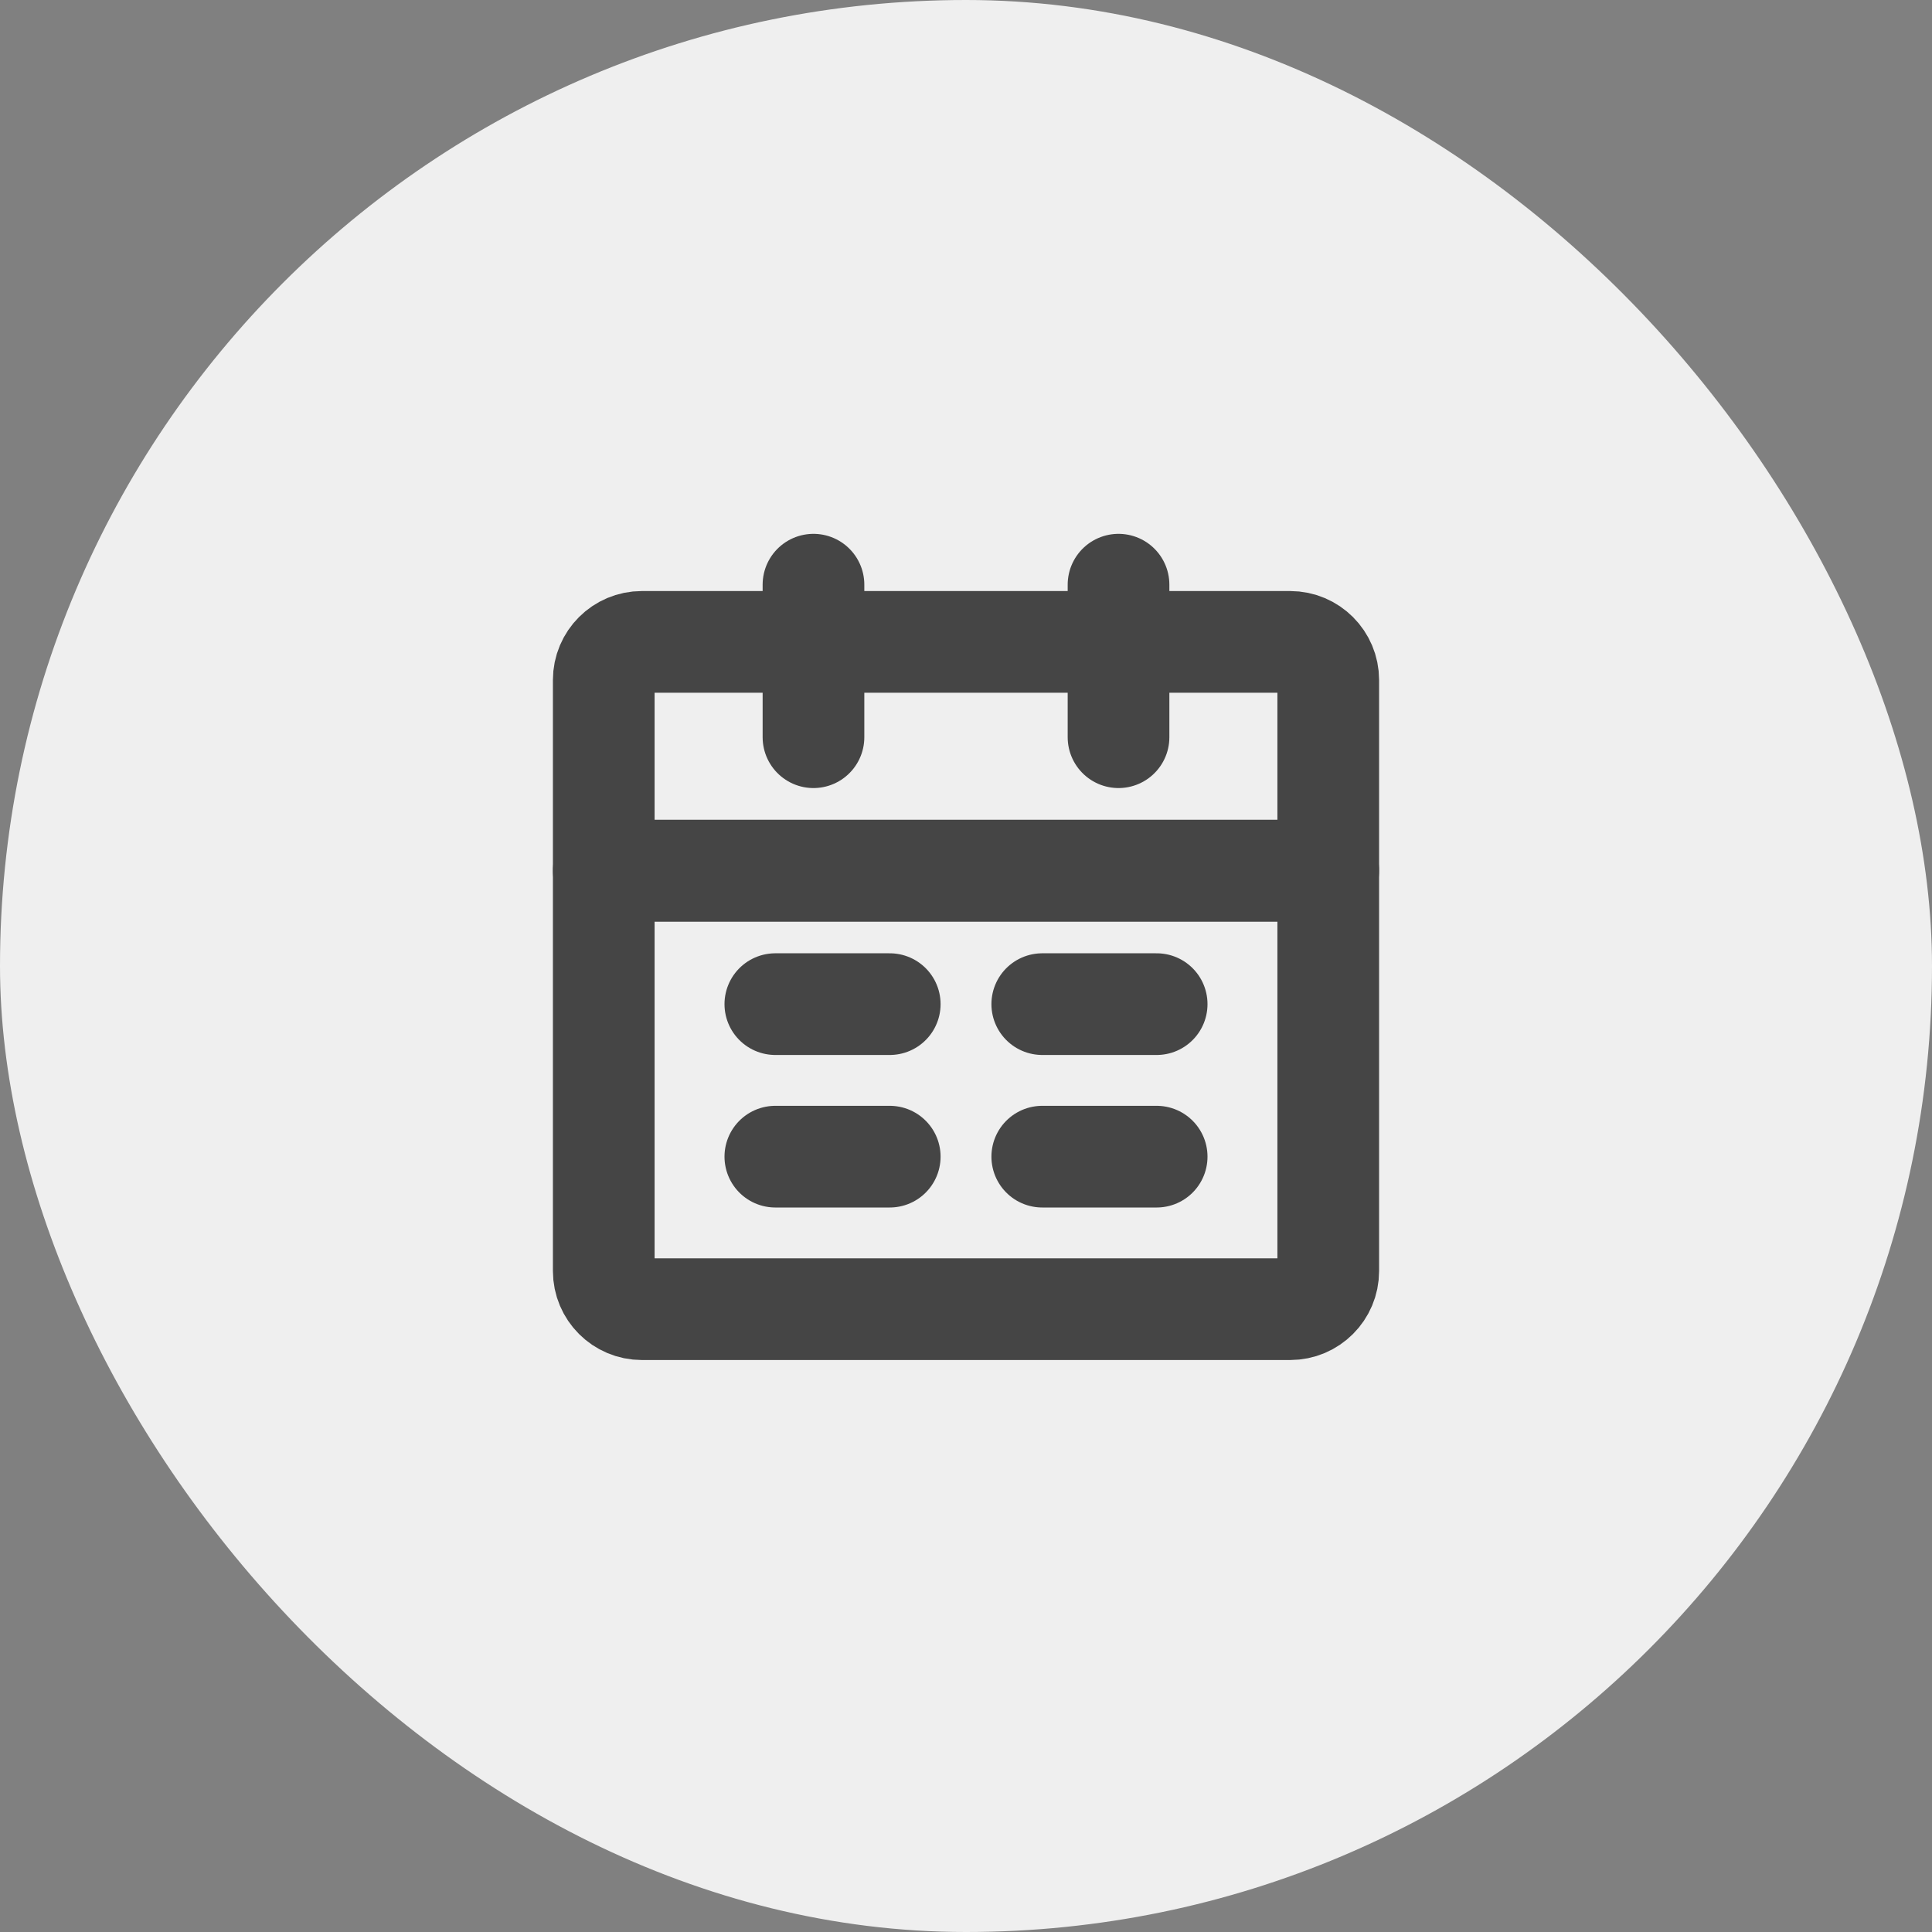
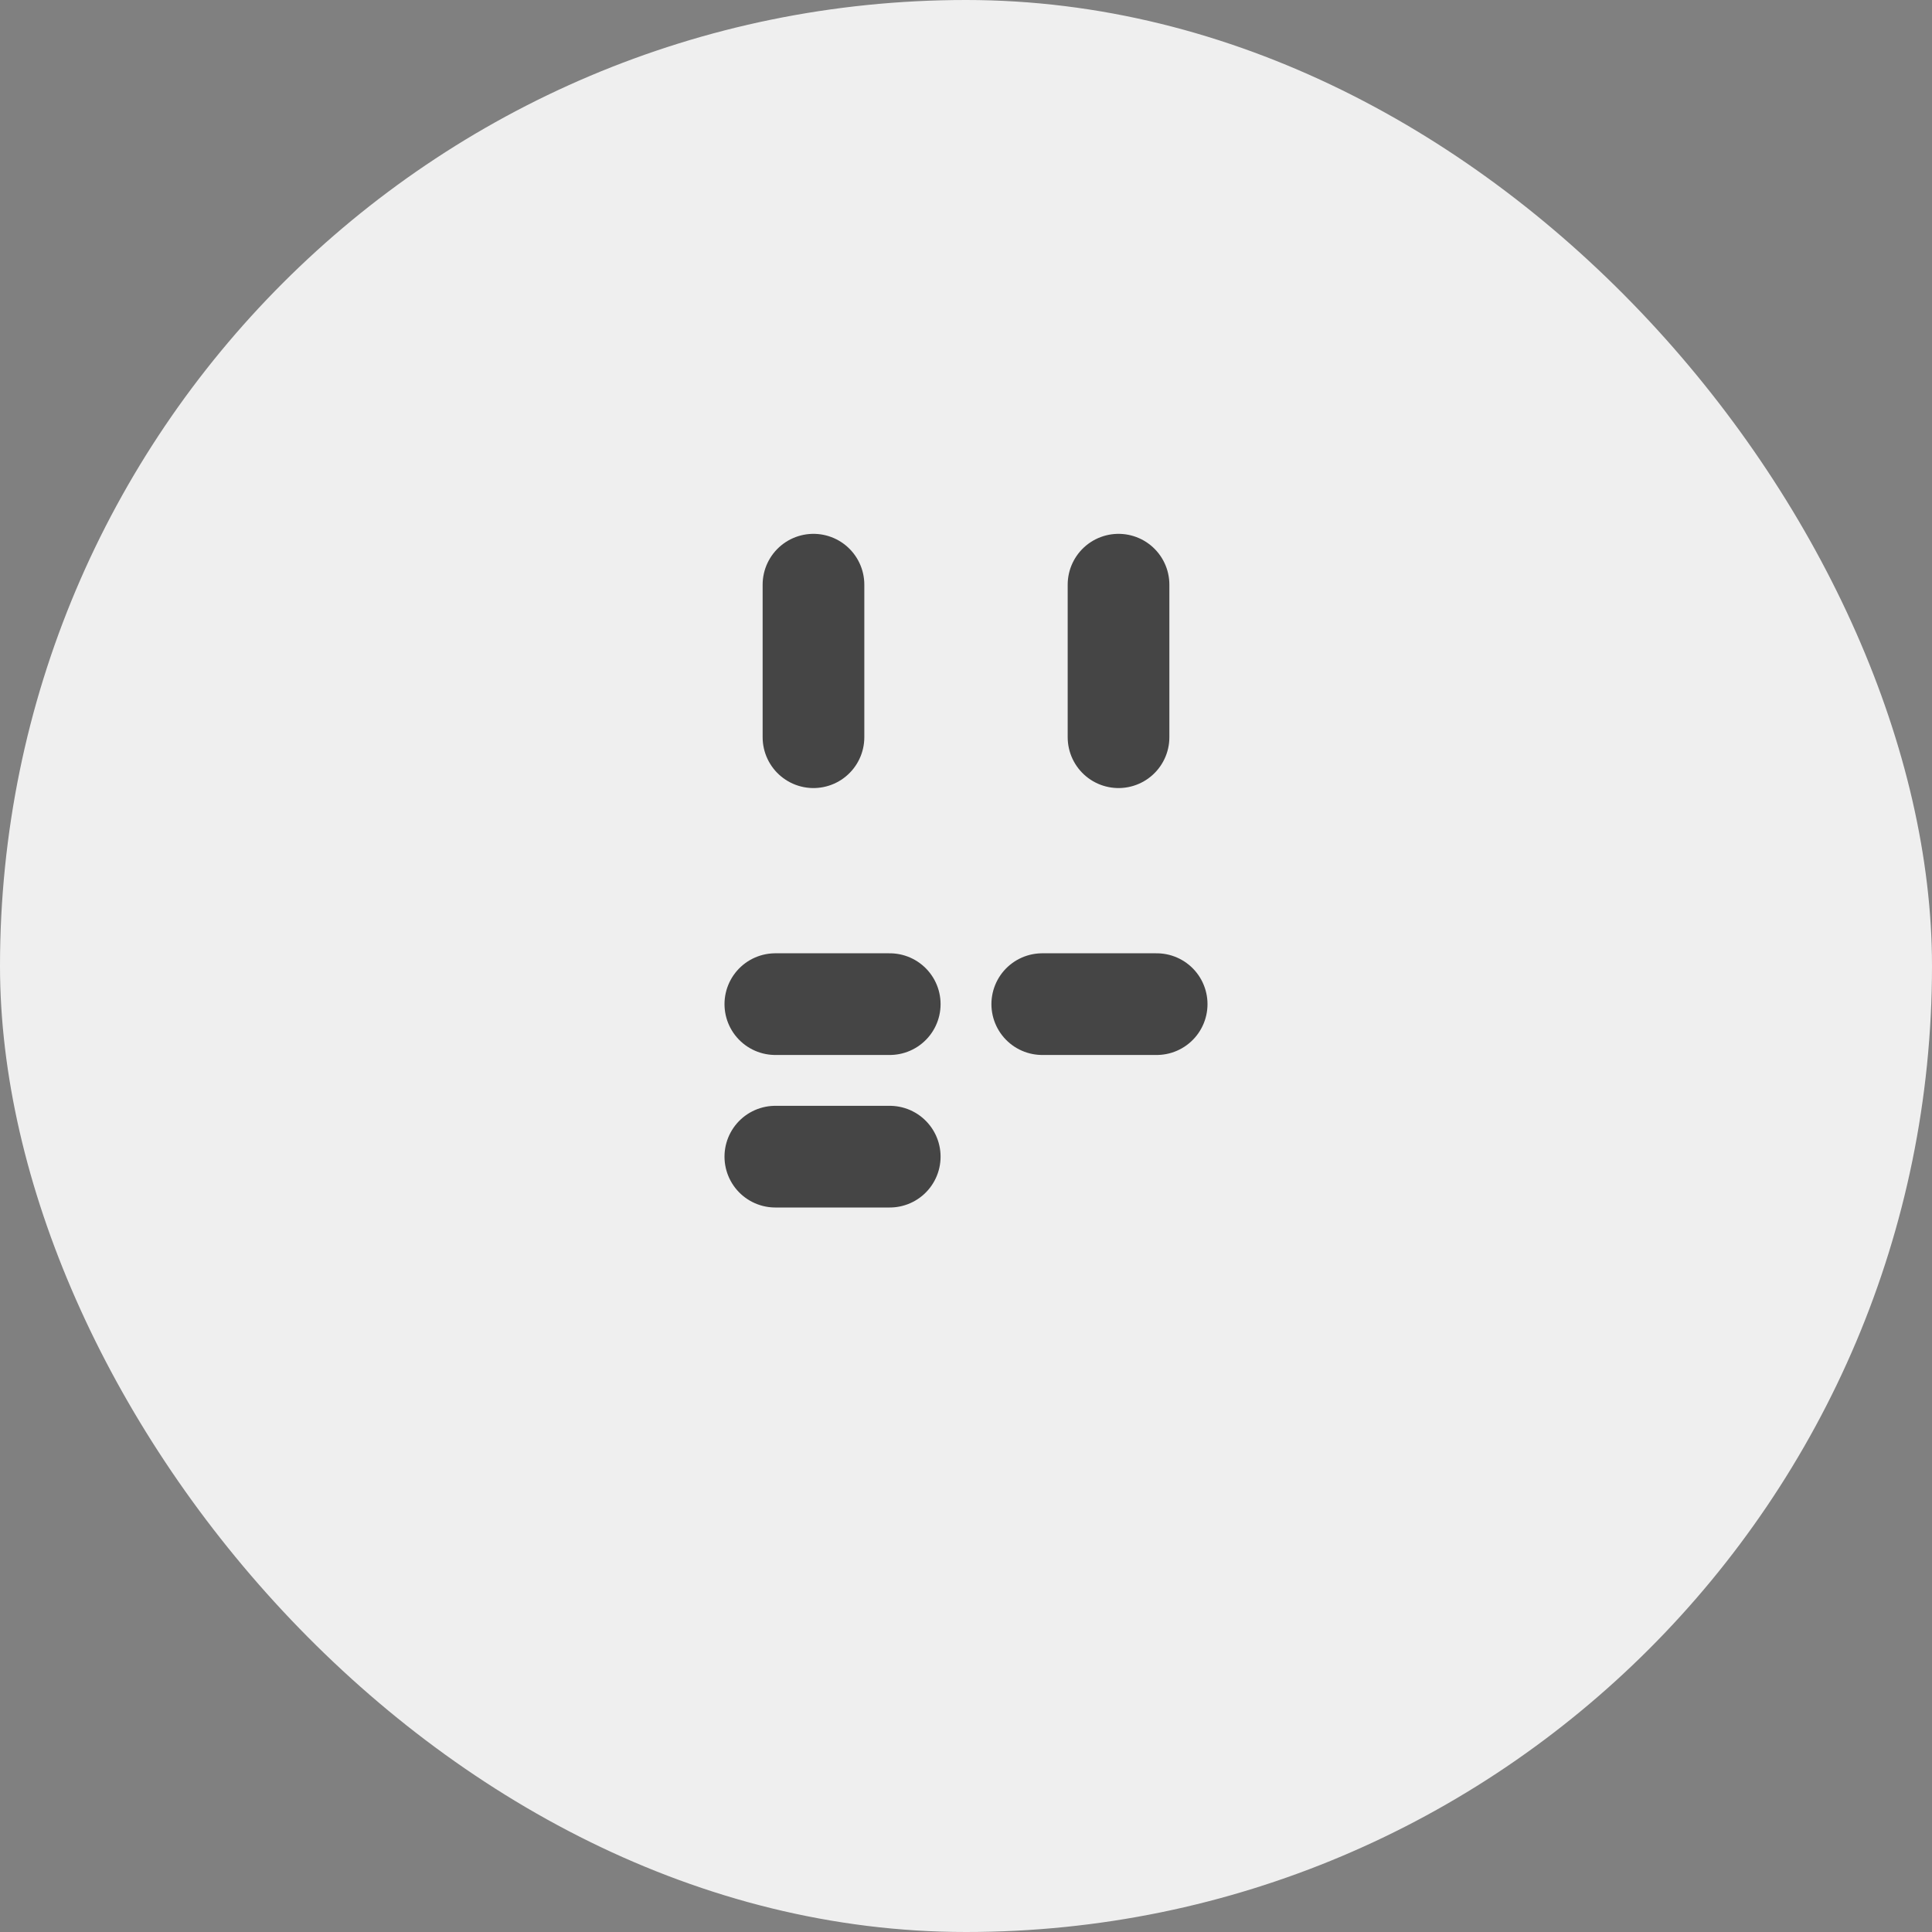
<svg xmlns="http://www.w3.org/2000/svg" width="38" height="38" viewBox="0 0 38 38" fill="none">
  <rect x="0" y="0" width="38" height="38" fill="#808080" stroke="none" />
  <rect width="38" height="38" rx="19" fill="#EFEFEF" />
-   <path d="M11.875 17.125H26.125V25C26.125 25.414 25.789 25.75 25.375 25.75H12.625C12.211 25.75 11.875 25.414 11.875 25V17.125Z" stroke="#454545" stroke-width="2" stroke-linejoin="round" />
-   <path d="M11.875 13.375C11.875 12.961 12.211 12.625 12.625 12.625H25.375C25.789 12.625 26.125 12.961 26.125 13.375V17.125H11.875V13.375Z" stroke="#454545" stroke-width="2" stroke-linejoin="round" />
  <path d="M16 11.5V14.5" stroke="#454545" stroke-width="2" stroke-linecap="round" stroke-linejoin="round" />
  <path d="M22 11.5V14.5" stroke="#454545" stroke-width="2" stroke-linecap="round" stroke-linejoin="round" />
-   <path d="M20.5 22.75H22.75" stroke="#454545" stroke-width="2" stroke-linecap="round" stroke-linejoin="round" />
  <path d="M15.25 22.75H17.5" stroke="#454545" stroke-width="2" stroke-linecap="round" stroke-linejoin="round" />
  <path d="M20.5 19.75H22.75" stroke="#454545" stroke-width="2" stroke-linecap="round" stroke-linejoin="round" />
  <path d="M15.25 19.75H17.5" stroke="#454545" stroke-width="2" stroke-linecap="round" stroke-linejoin="round" />
</svg>